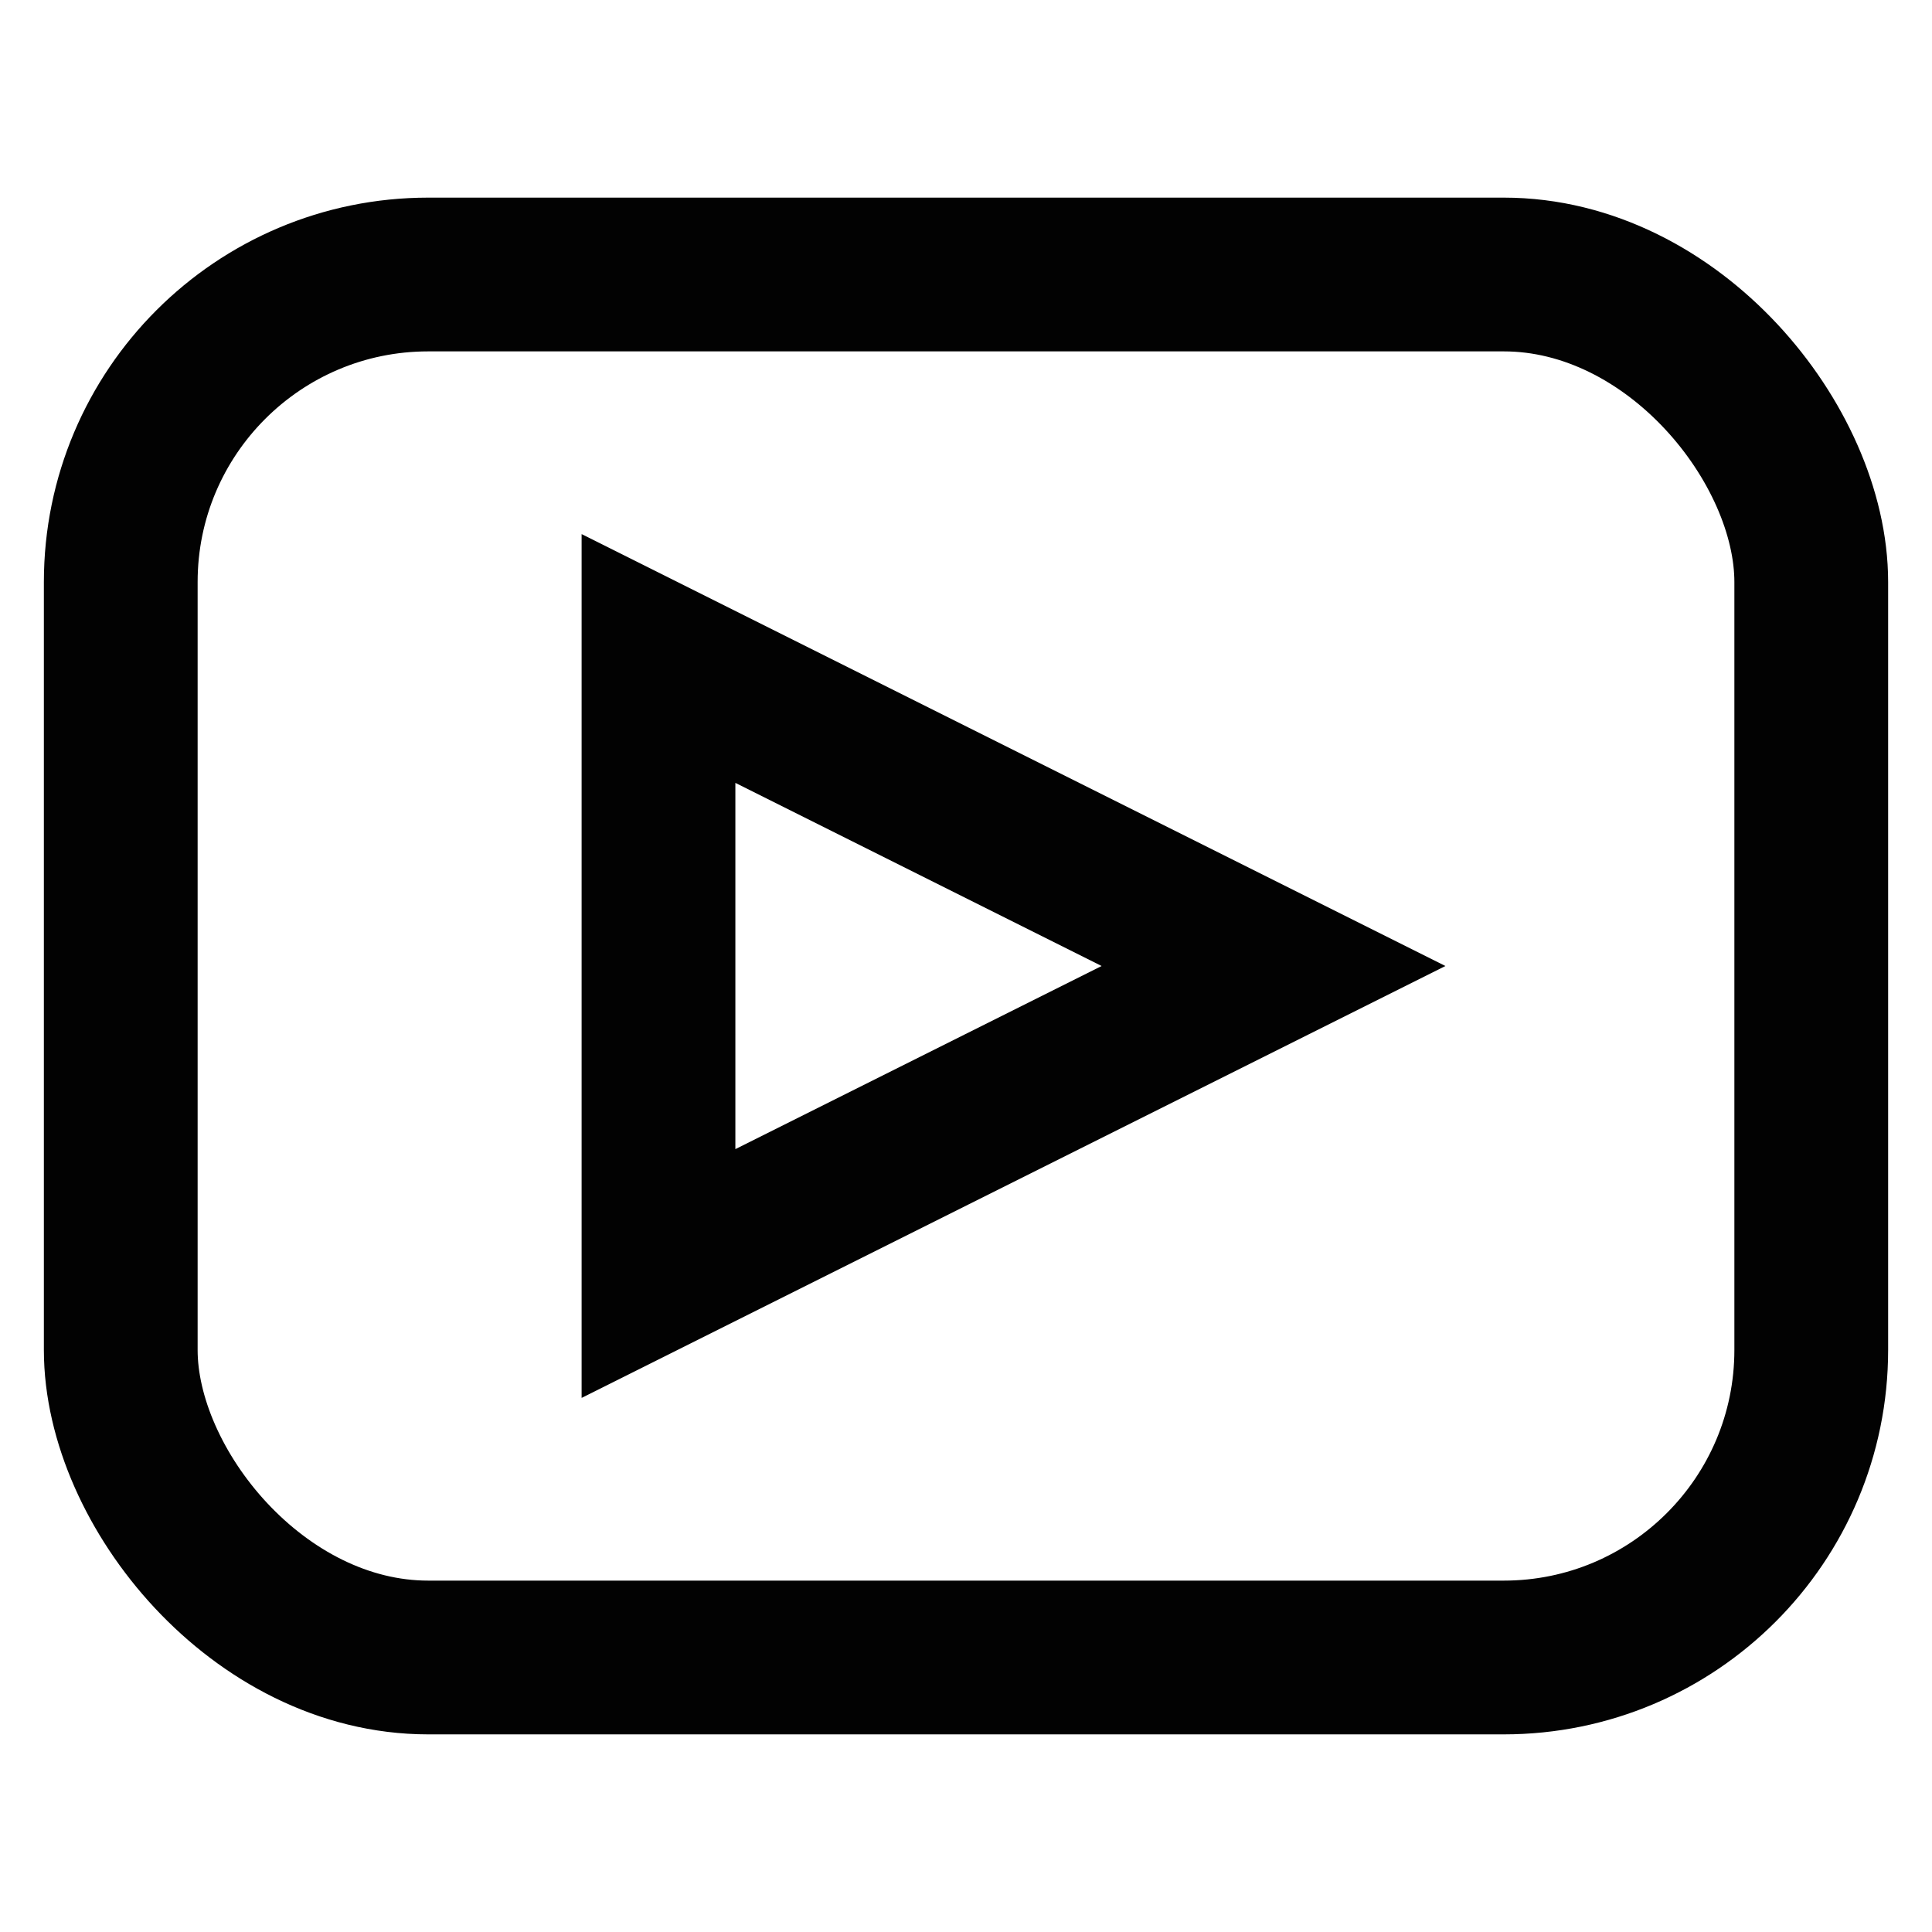
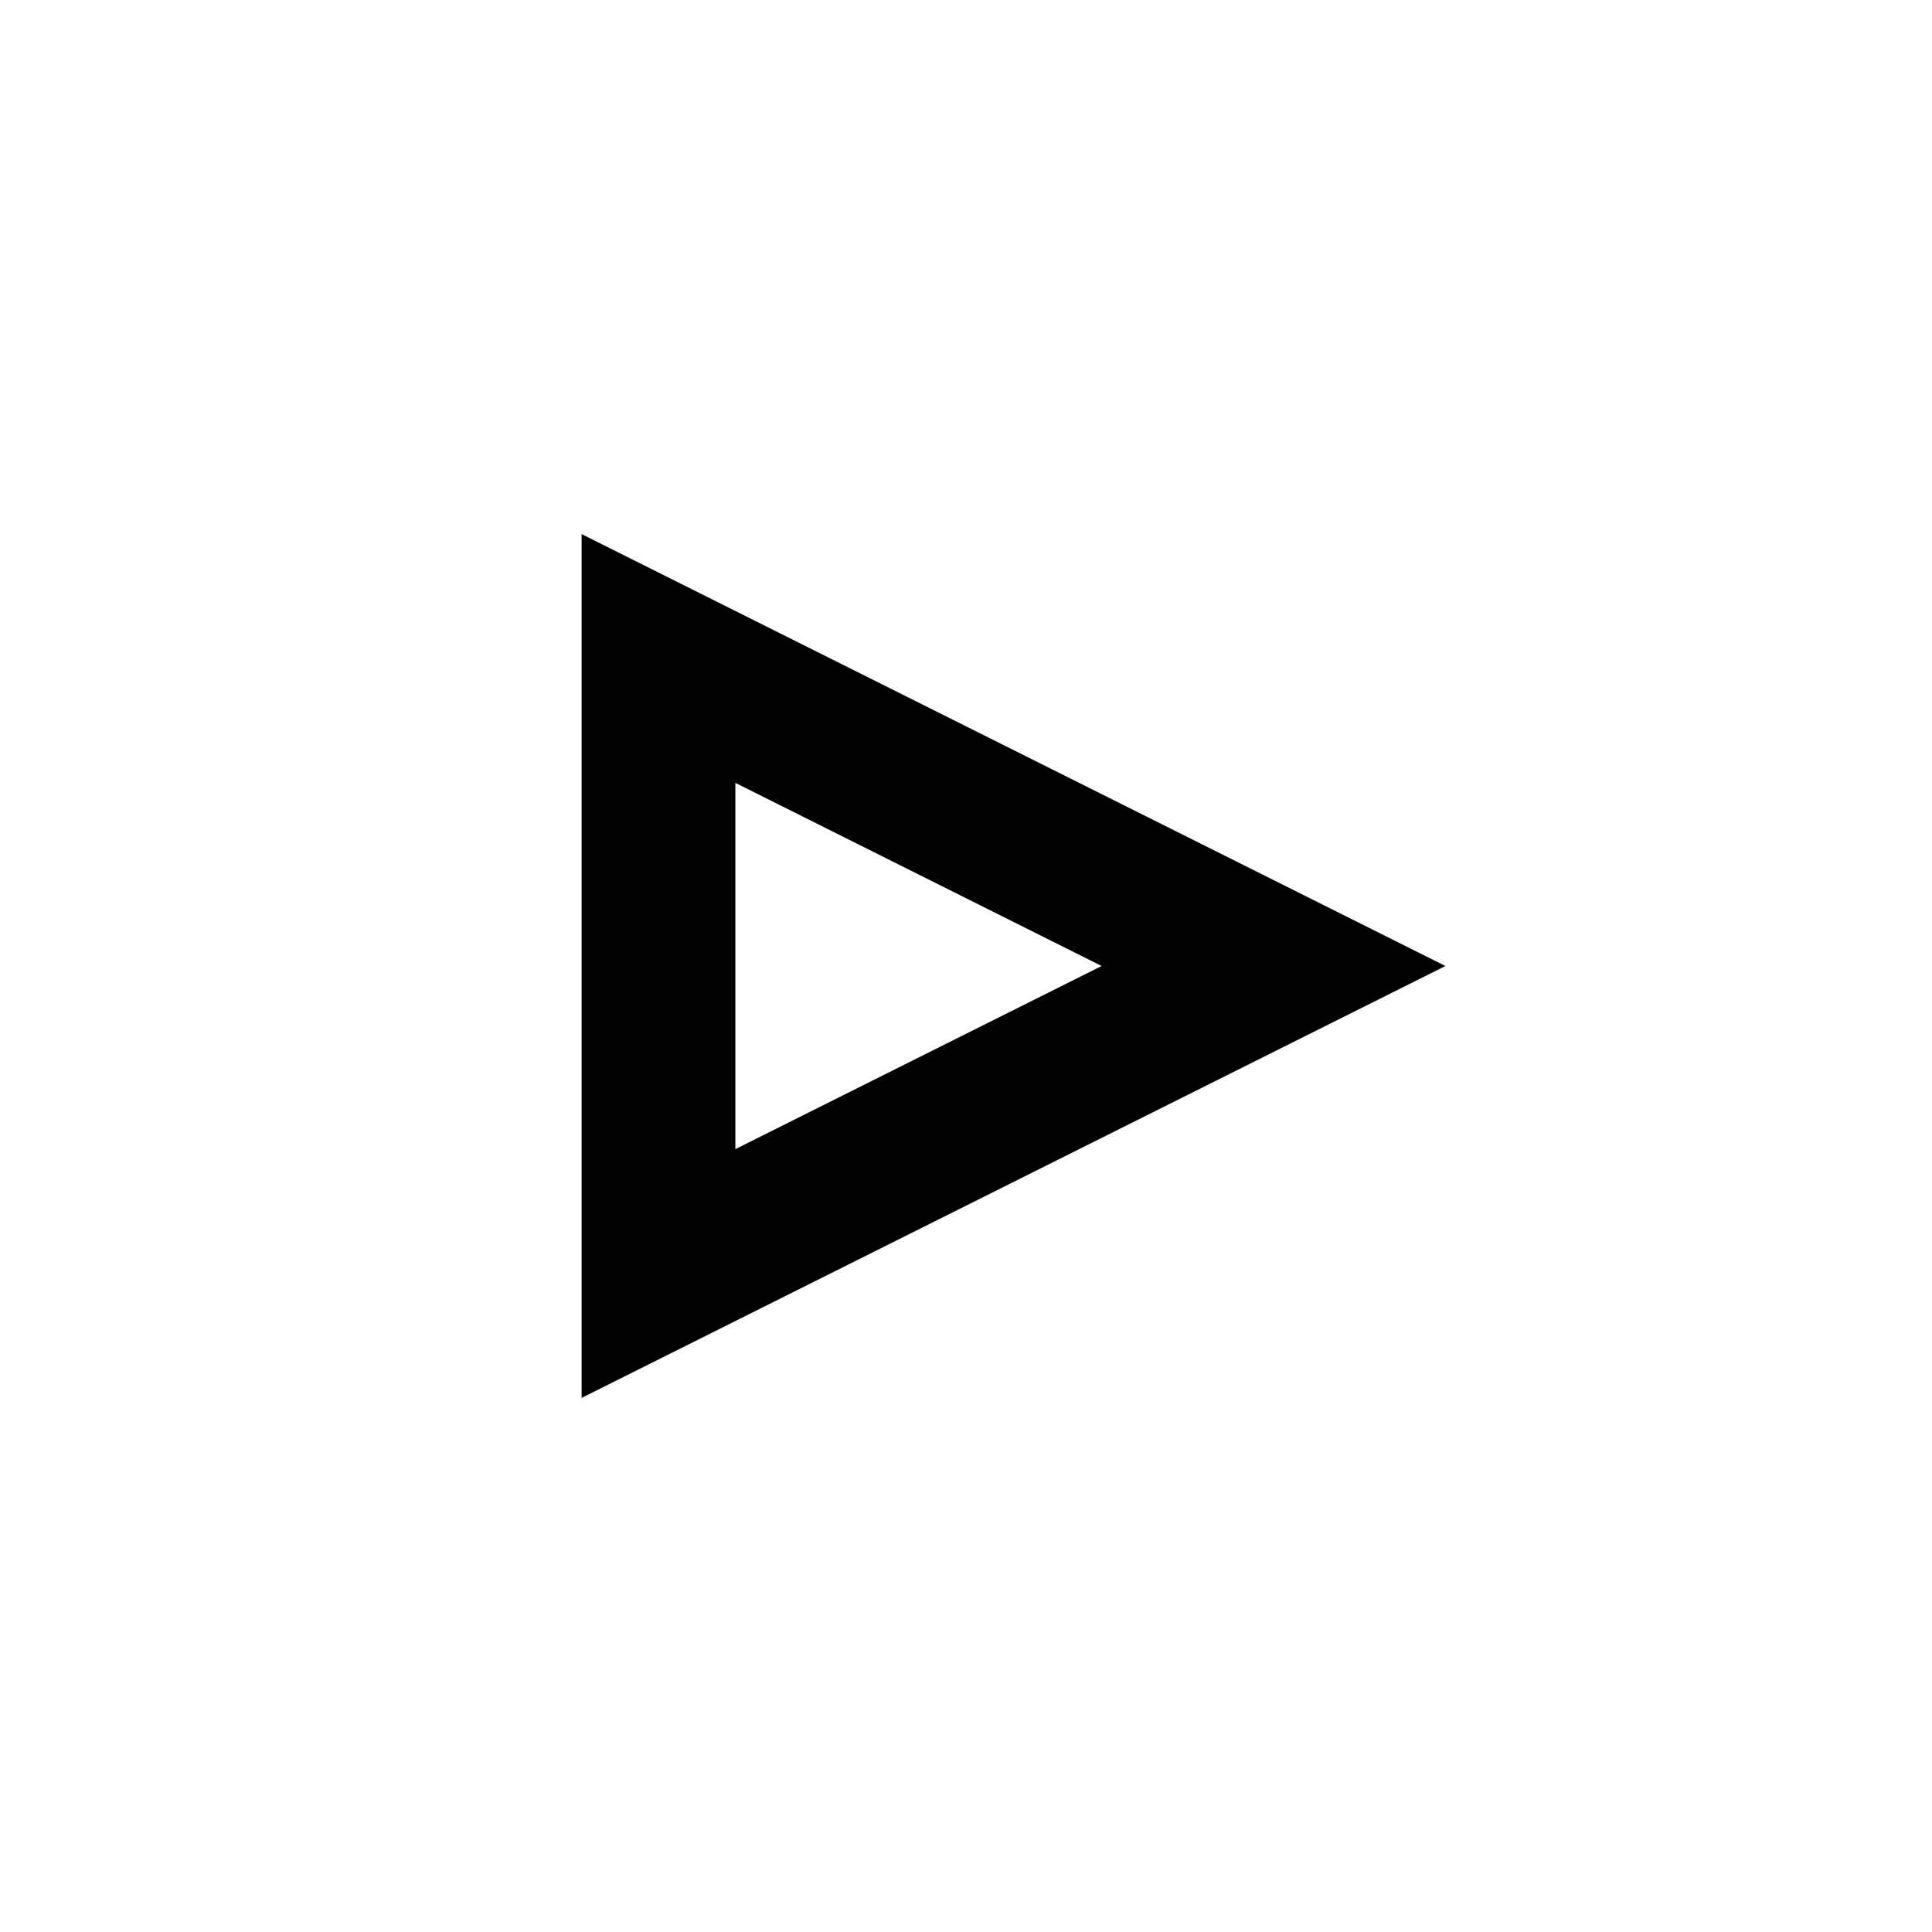
<svg xmlns="http://www.w3.org/2000/svg" id="Layer_1" width="64" height="64" fill="#000" data-name="Layer 1" viewBox="0 0 24 24">
  <g id="SVGRepo_iconCarrier">
    <defs>
      <style>.cls-1{fill:none;stroke:#020202;stroke-miterlimit:10;stroke-width:1.91px}</style>
    </defs>
-     <rect width="21" height="17.18" x="1.5" y="3.41" class="cls-1" rx="3.82" />
-     <path d="m15.82 12-7.64 3.82V8.18L15.82 12z" class="cls-1" />
+     <path d="m15.82 12-7.64 3.82V8.18z" class="cls-1" />
  </g>
</svg>